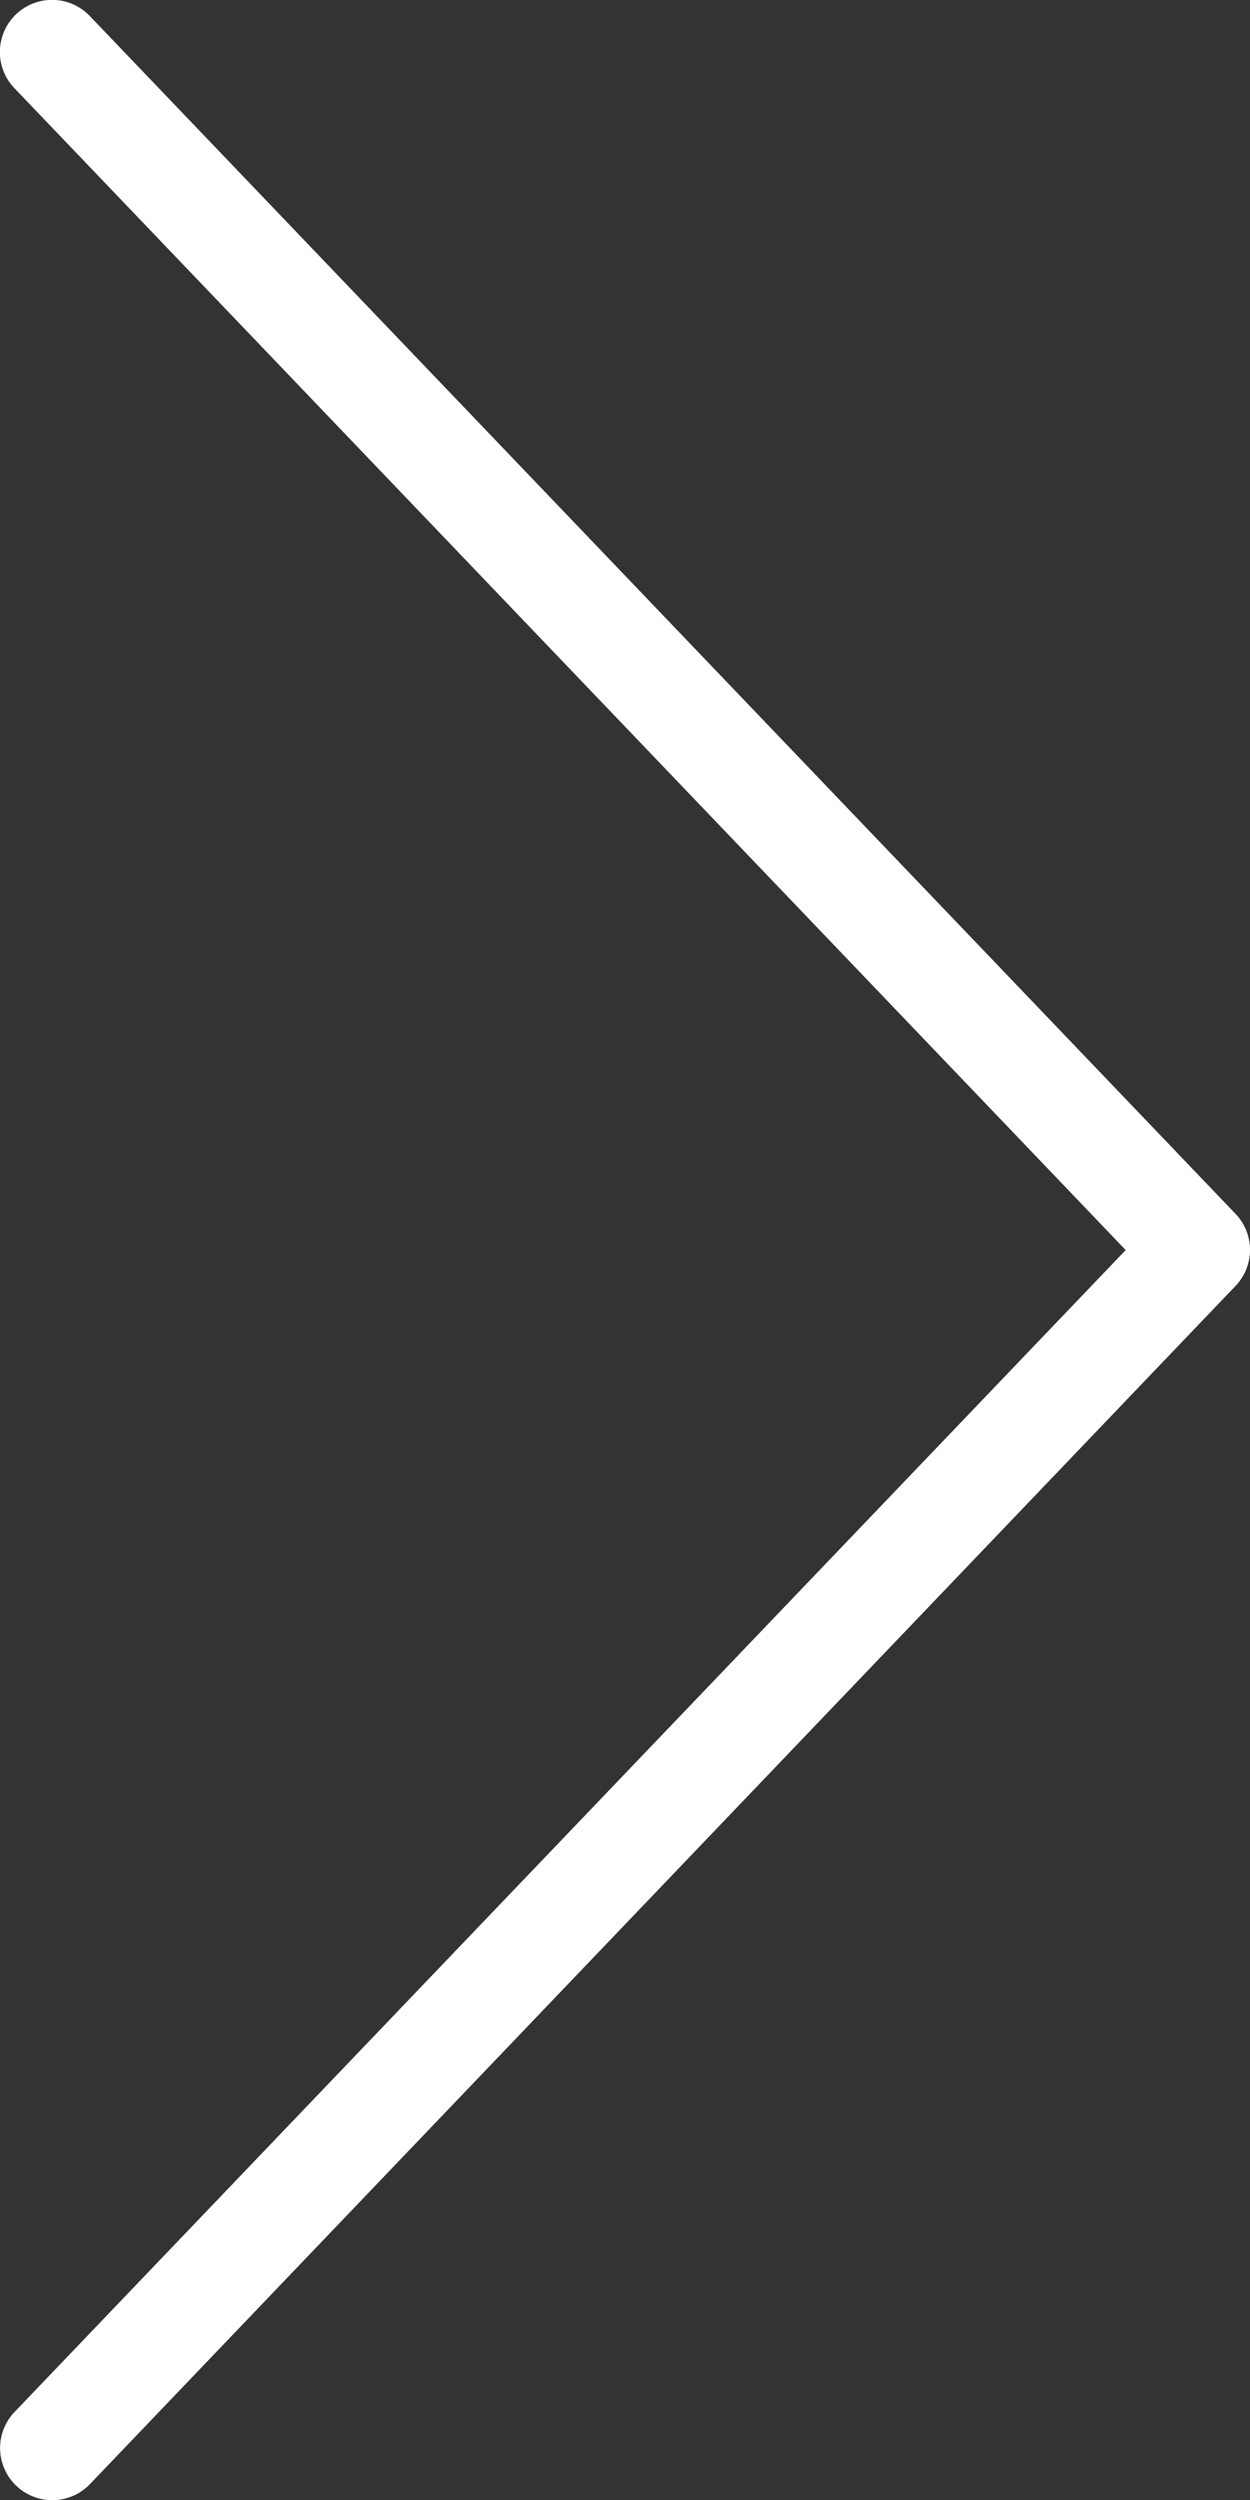
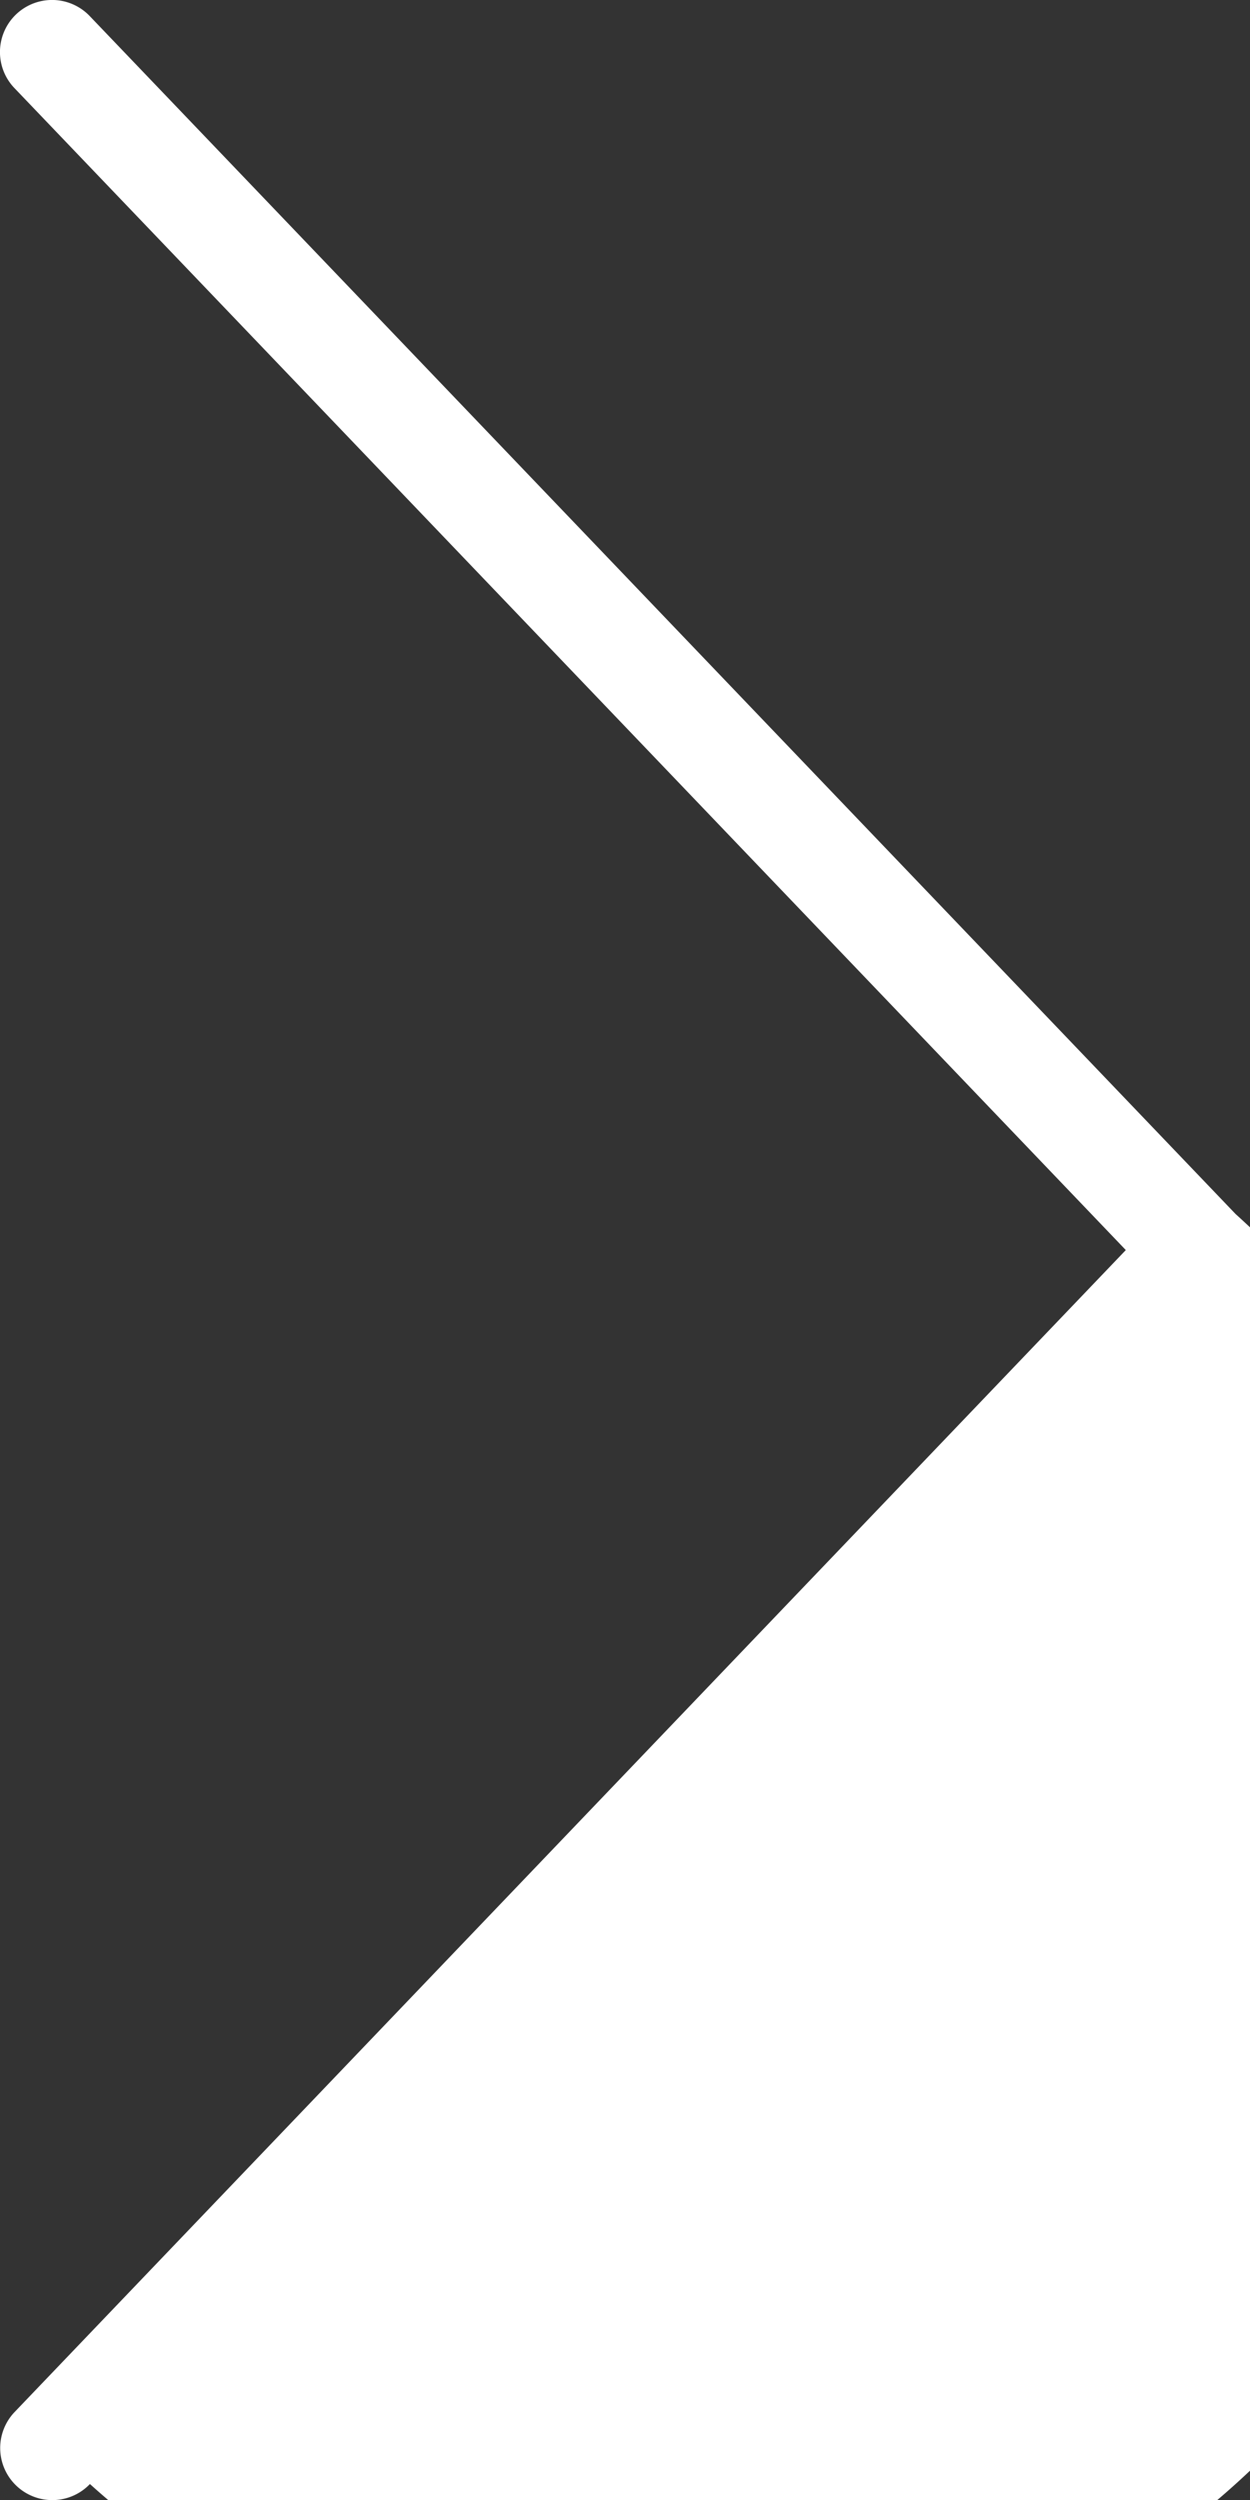
<svg xmlns="http://www.w3.org/2000/svg" id="right" width="16.819" height="33.64" viewBox="0 0 16.819 33.64">
  <rect x="0" y="0" width="16.819" height="33.64" fill="#333333" stroke="none" />
  <g id="Gruppe_1" data-name="Gruppe 1" transform="translate(0 0)">
-     <path id="Pfad_1" data-name="Pfad 1" d="M144.628,16.335,129.21.216a.7.7,0,1,0-1.013.969L143.151,16.82,128.2,32.454a.7.7,0,0,0,1.013.969L144.628,17.3A.7.7,0,0,0,144.628,16.335Z" transform="translate(-128.003 0)" fill="#fff" />
-   </g>
+     </g>
  <g id="Gruppe_92" data-name="Gruppe 92">
-     <path id="Pfad_1-2" data-name="Pfad 1" d="M144.628,16.335,129.21.216a.7.7,0,1,0-1.013.969L143.151,16.82,128.2,32.454a.7.7,0,0,0,1.013.969L144.628,17.3A.7.7,0,0,0,144.628,16.335Z" transform="translate(-128.003 0)" fill="#fff" />
+     <path id="Pfad_1-2" data-name="Pfad 1" d="M144.628,16.335,129.21.216a.7.7,0,1,0-1.013.969L143.151,16.82,128.2,32.454a.7.7,0,0,0,1.013.969A.7.7,0,0,0,144.628,16.335Z" transform="translate(-128.003 0)" fill="#fff" />
  </g>
</svg>